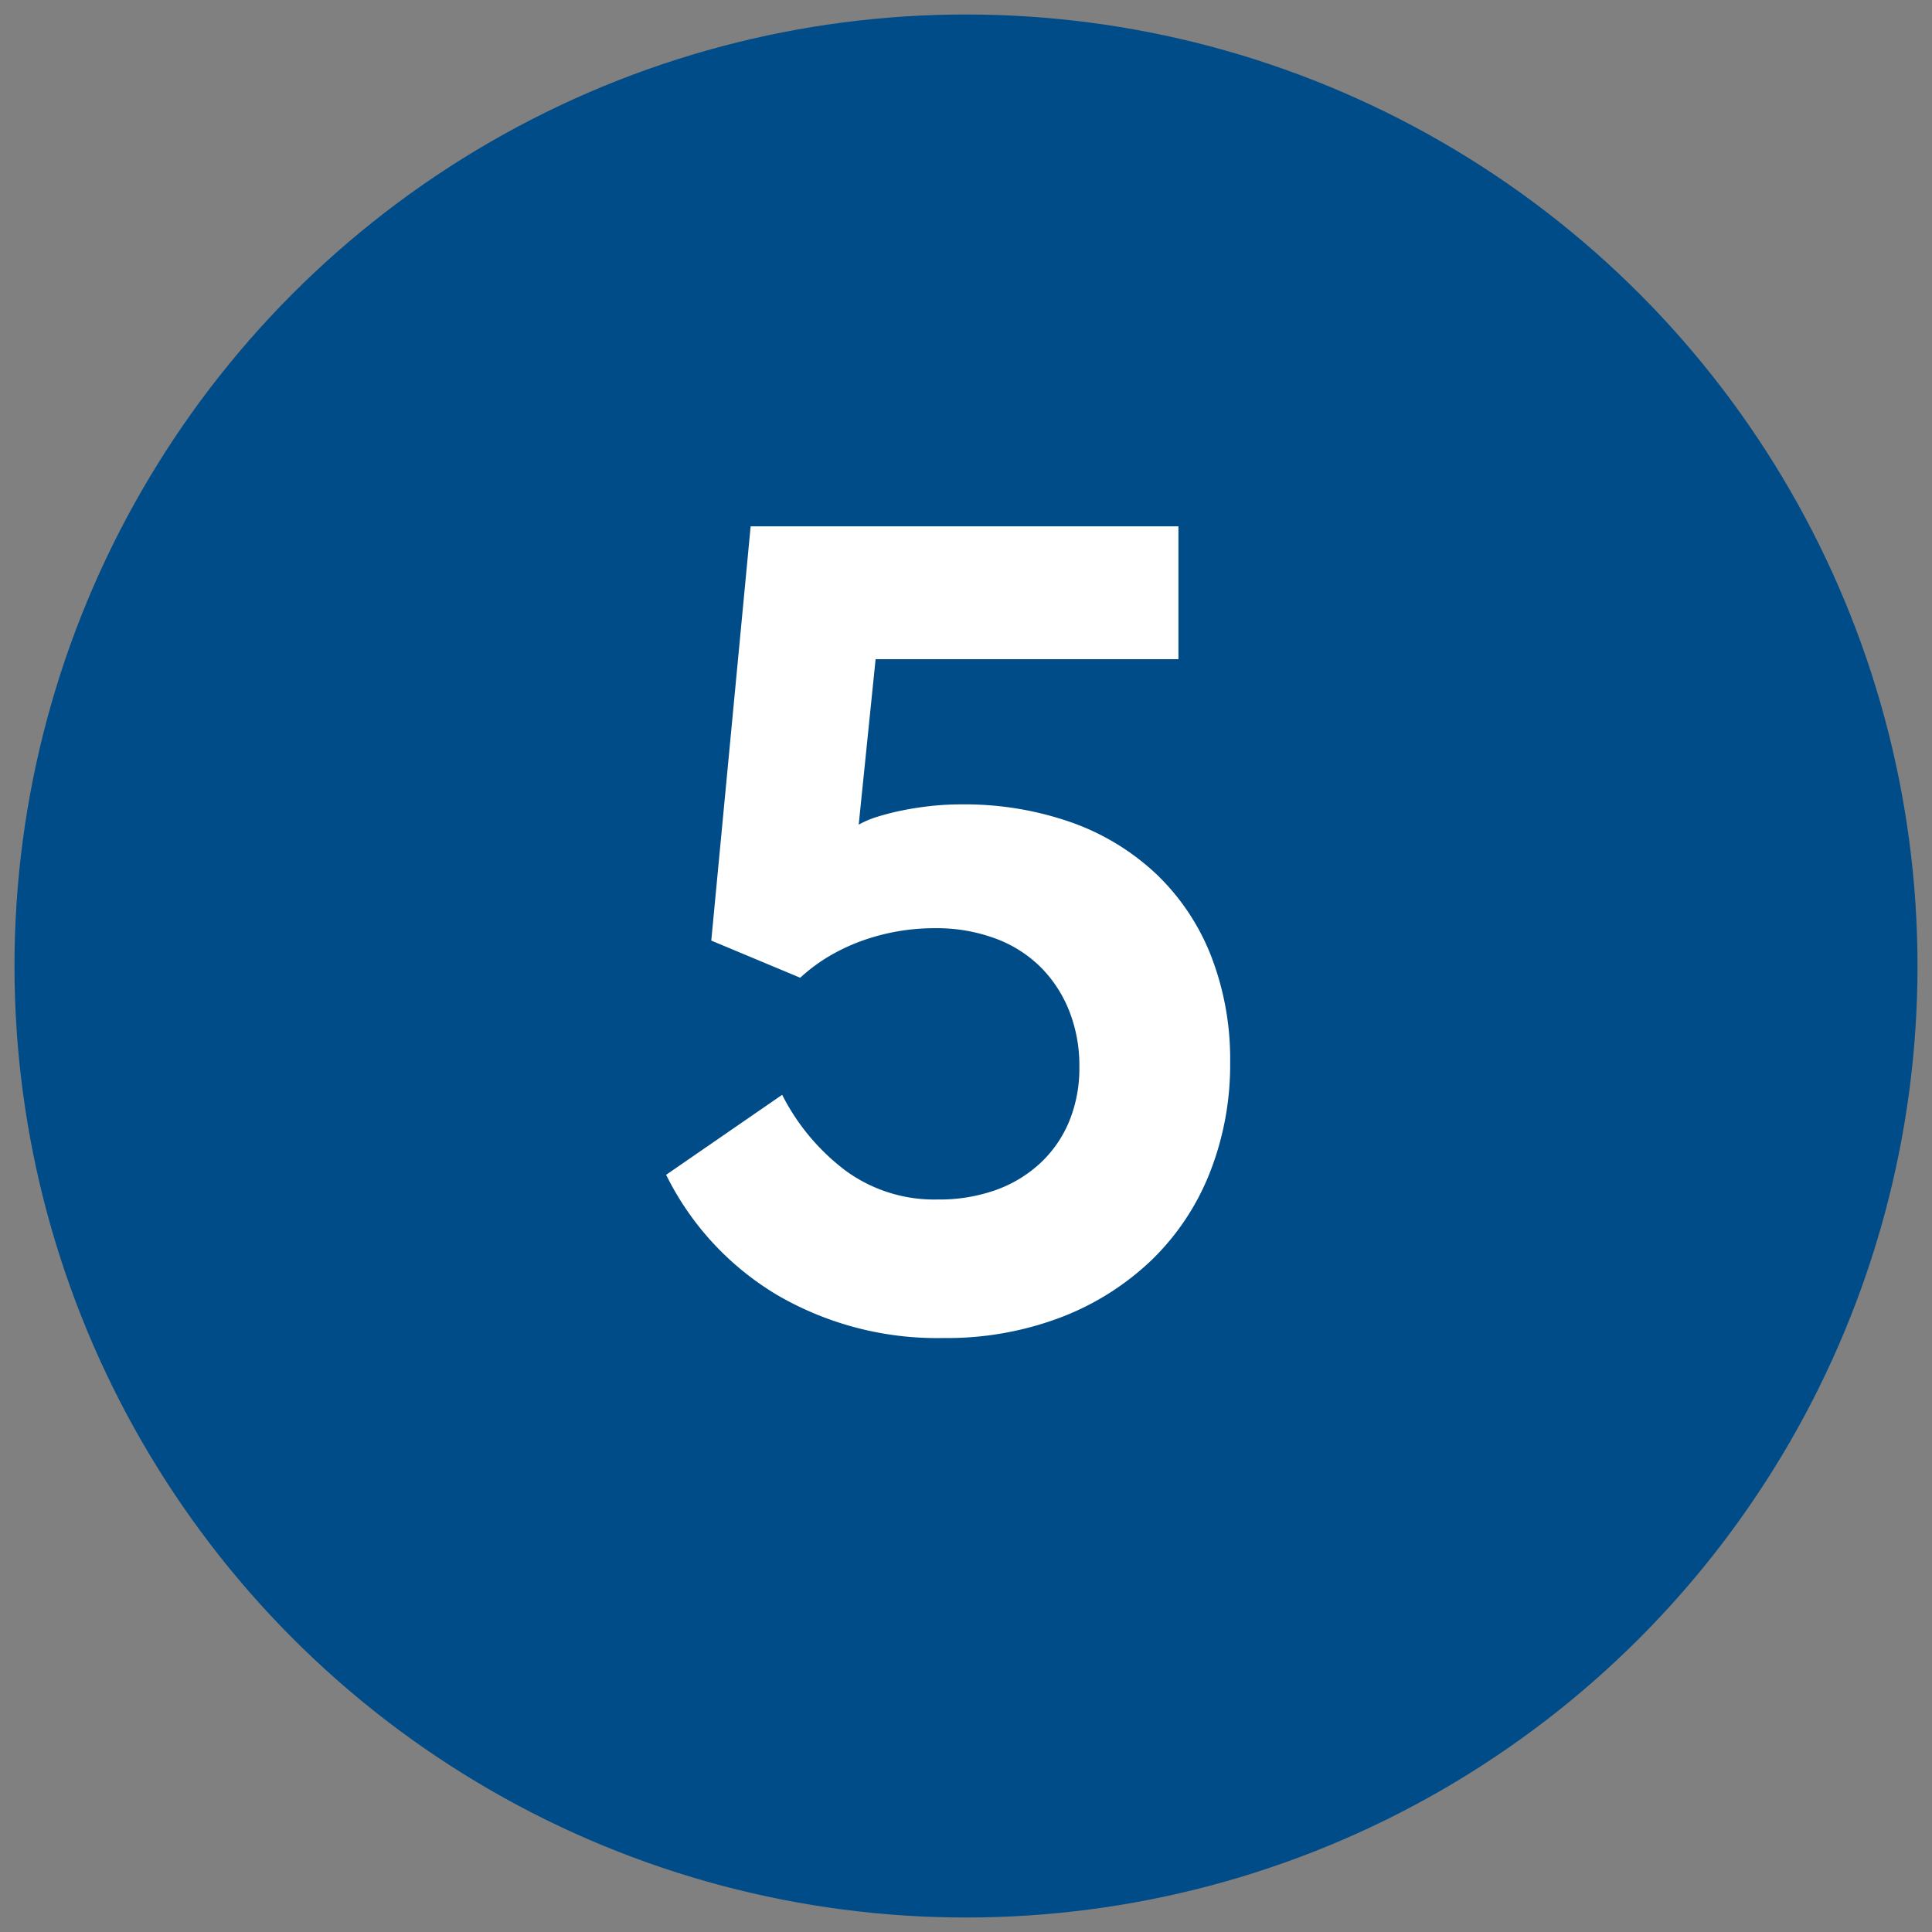
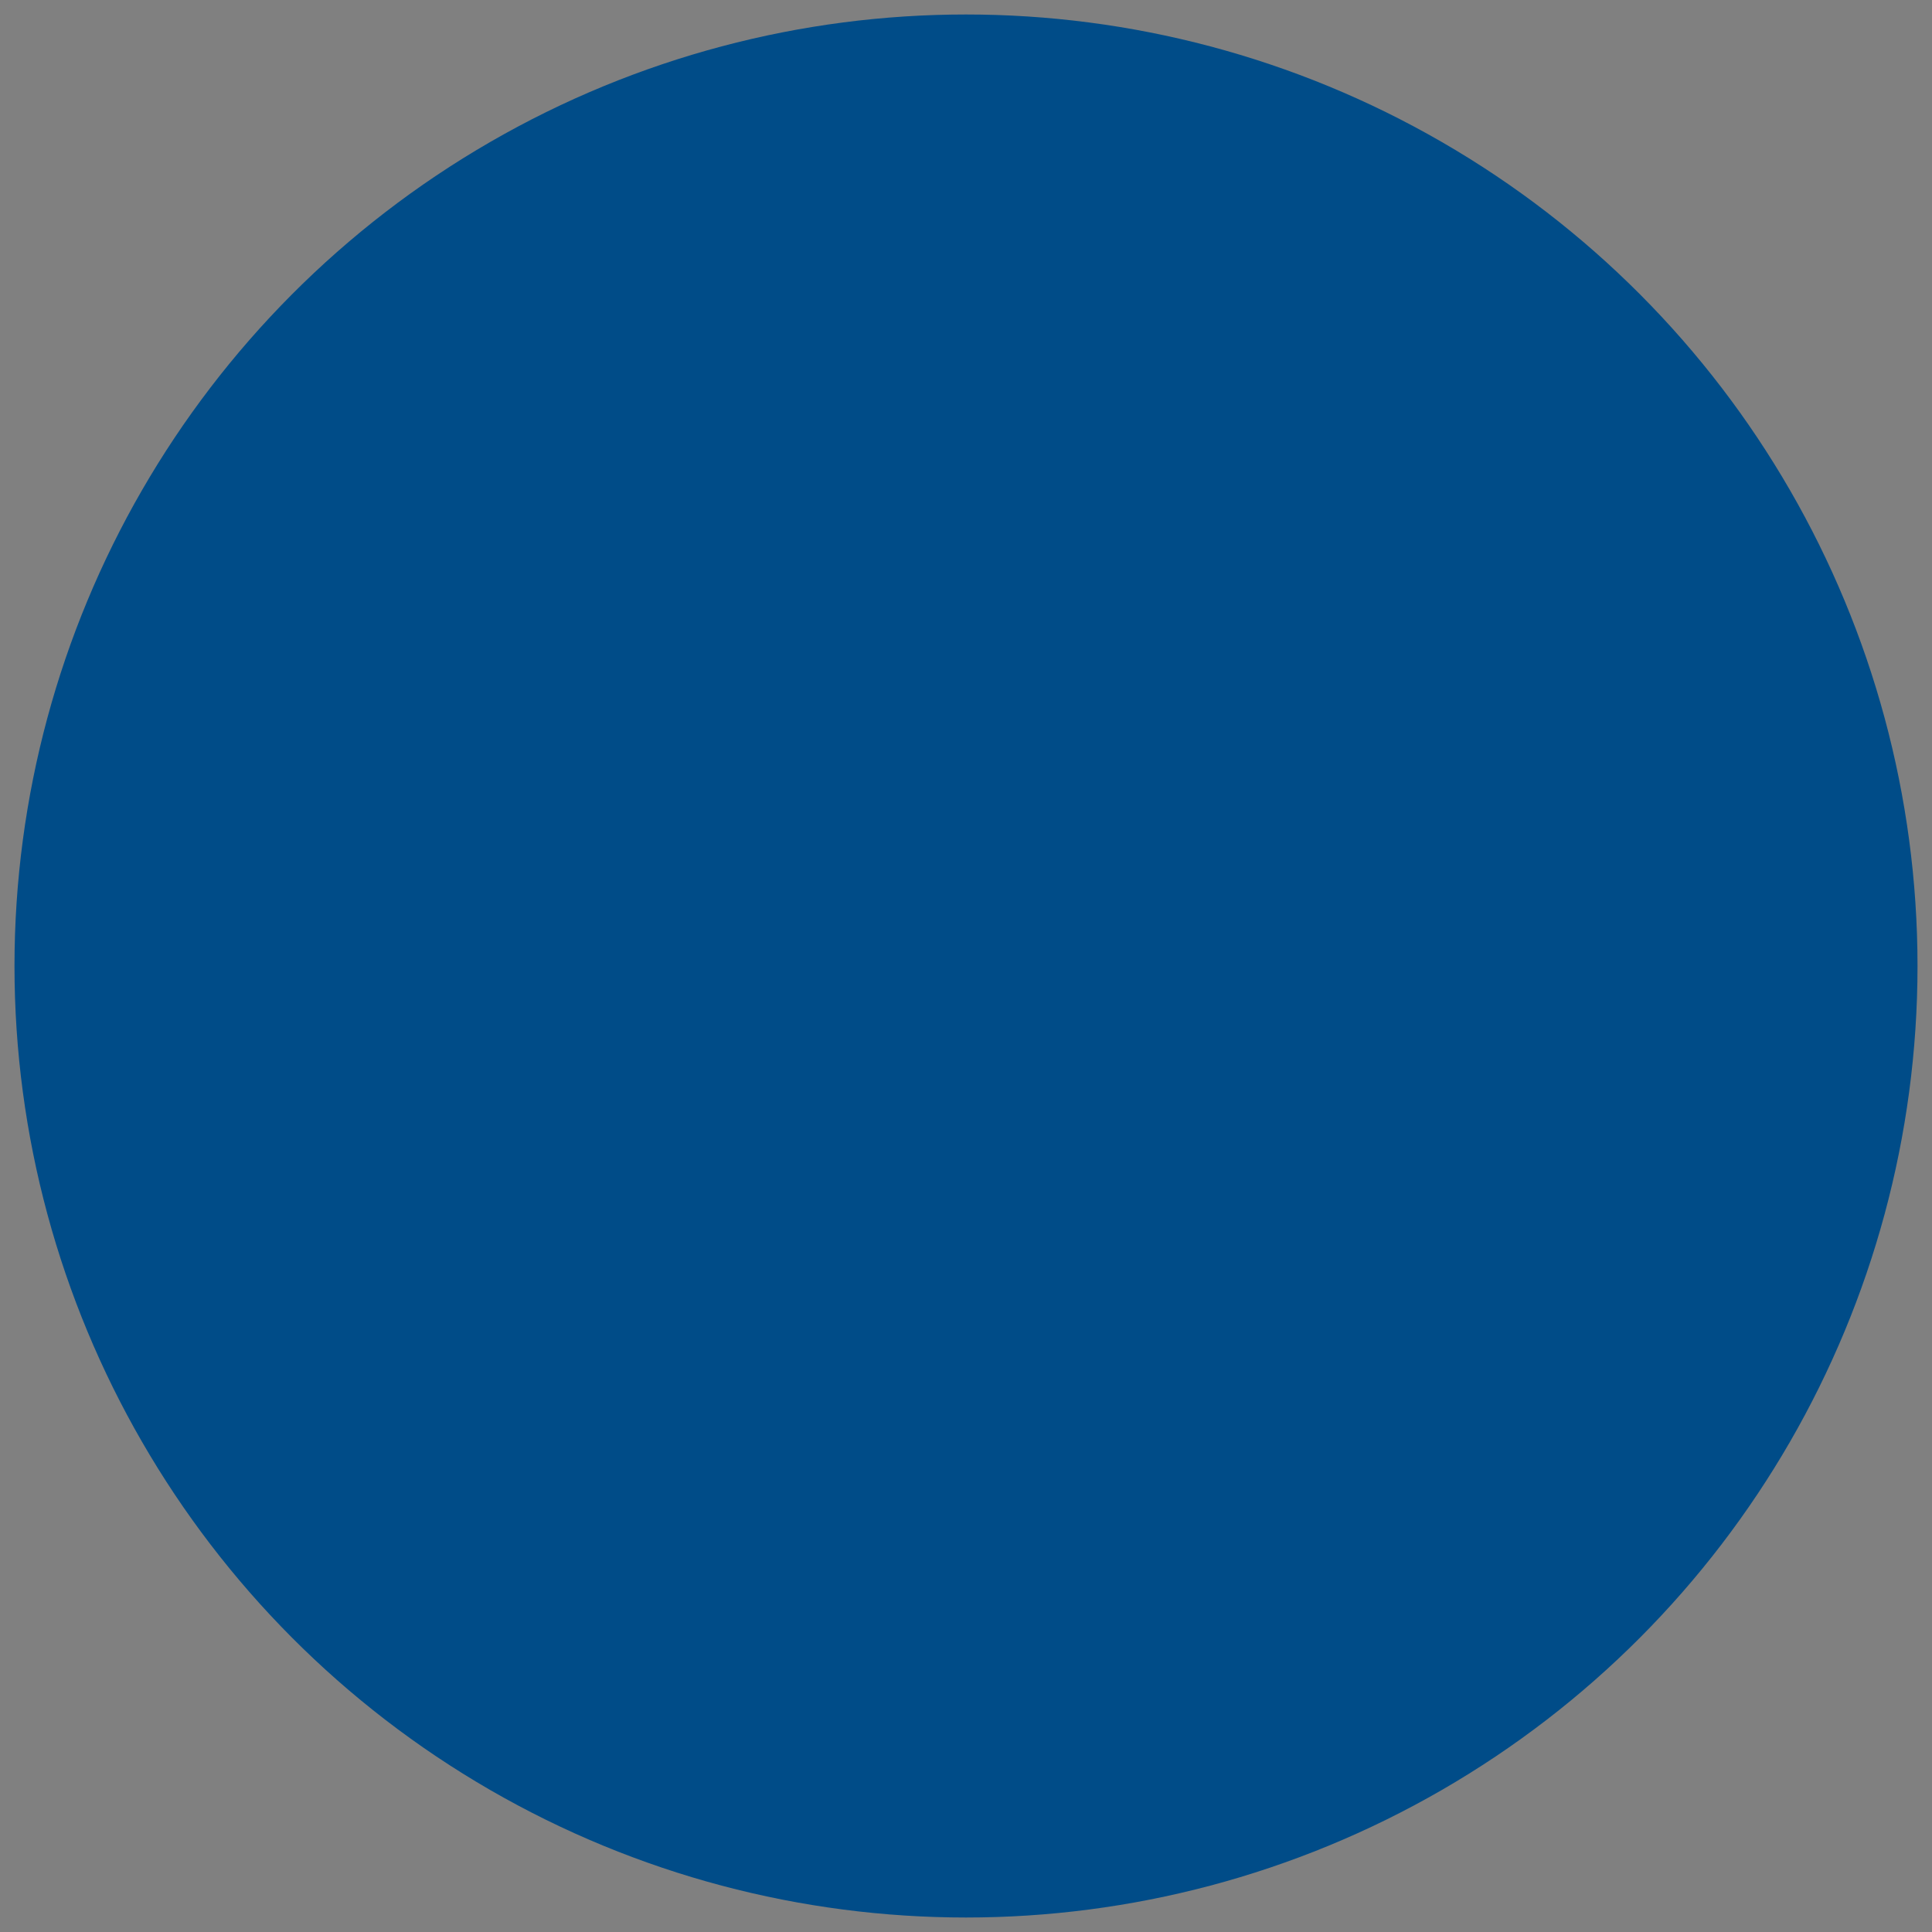
<svg xmlns="http://www.w3.org/2000/svg" width="90" height="90" viewBox="0 0 90 90">
  <rect x="0" y="0" width="90" height="90" fill="#808080" stroke="none" />
  <circle cx="45" cy="45" r="44.325" fill="#004c88" />
-   <path d="M43.674,55.877A7.839,7.839,0,0,0,46.4,55.432a6.027,6.027,0,0,0,2.072-1.259,5.578,5.578,0,0,0,1.337-1.94,6.524,6.524,0,0,0,.472-2.543,6.92,6.92,0,0,0-.472-2.596,6.017,6.017,0,0,0-1.337-2.046,5.88,5.88,0,0,0-2.124-1.337,7.863,7.863,0,0,0-2.779-.472,9.995,9.995,0,0,0-3.461.603,9.028,9.028,0,0,0-1.494.708,8.068,8.068,0,0,0-1.337.997l-4.143-1.731L34.968,24.518H54.896v6.189H40.789l-.787,7.708a4.447,4.447,0,0,1,.865-.366,11.591,11.591,0,0,1,1.127-.289q.629-.13,1.337-.21a13.206,13.206,0,0,1,1.442-.078,14.97,14.97,0,0,1,5.139.839,11.228,11.228,0,0,1,3.959,2.412,10.639,10.639,0,0,1,2.543,3.802,13.253,13.253,0,0,1,.891,4.956,13.711,13.711,0,0,1-.944,5.14,11.578,11.578,0,0,1-2.701,4.064,12.616,12.616,0,0,1-4.222,2.675,14.931,14.931,0,0,1-5.506.97,14.801,14.801,0,0,1-7.709-1.992,13.434,13.434,0,0,1-5.192-5.611L36.436,51A10.188,10.188,0,0,0,39.4,54.54,6.989,6.989,0,0,0,43.674,55.877Z" fill="#fff" />
</svg>